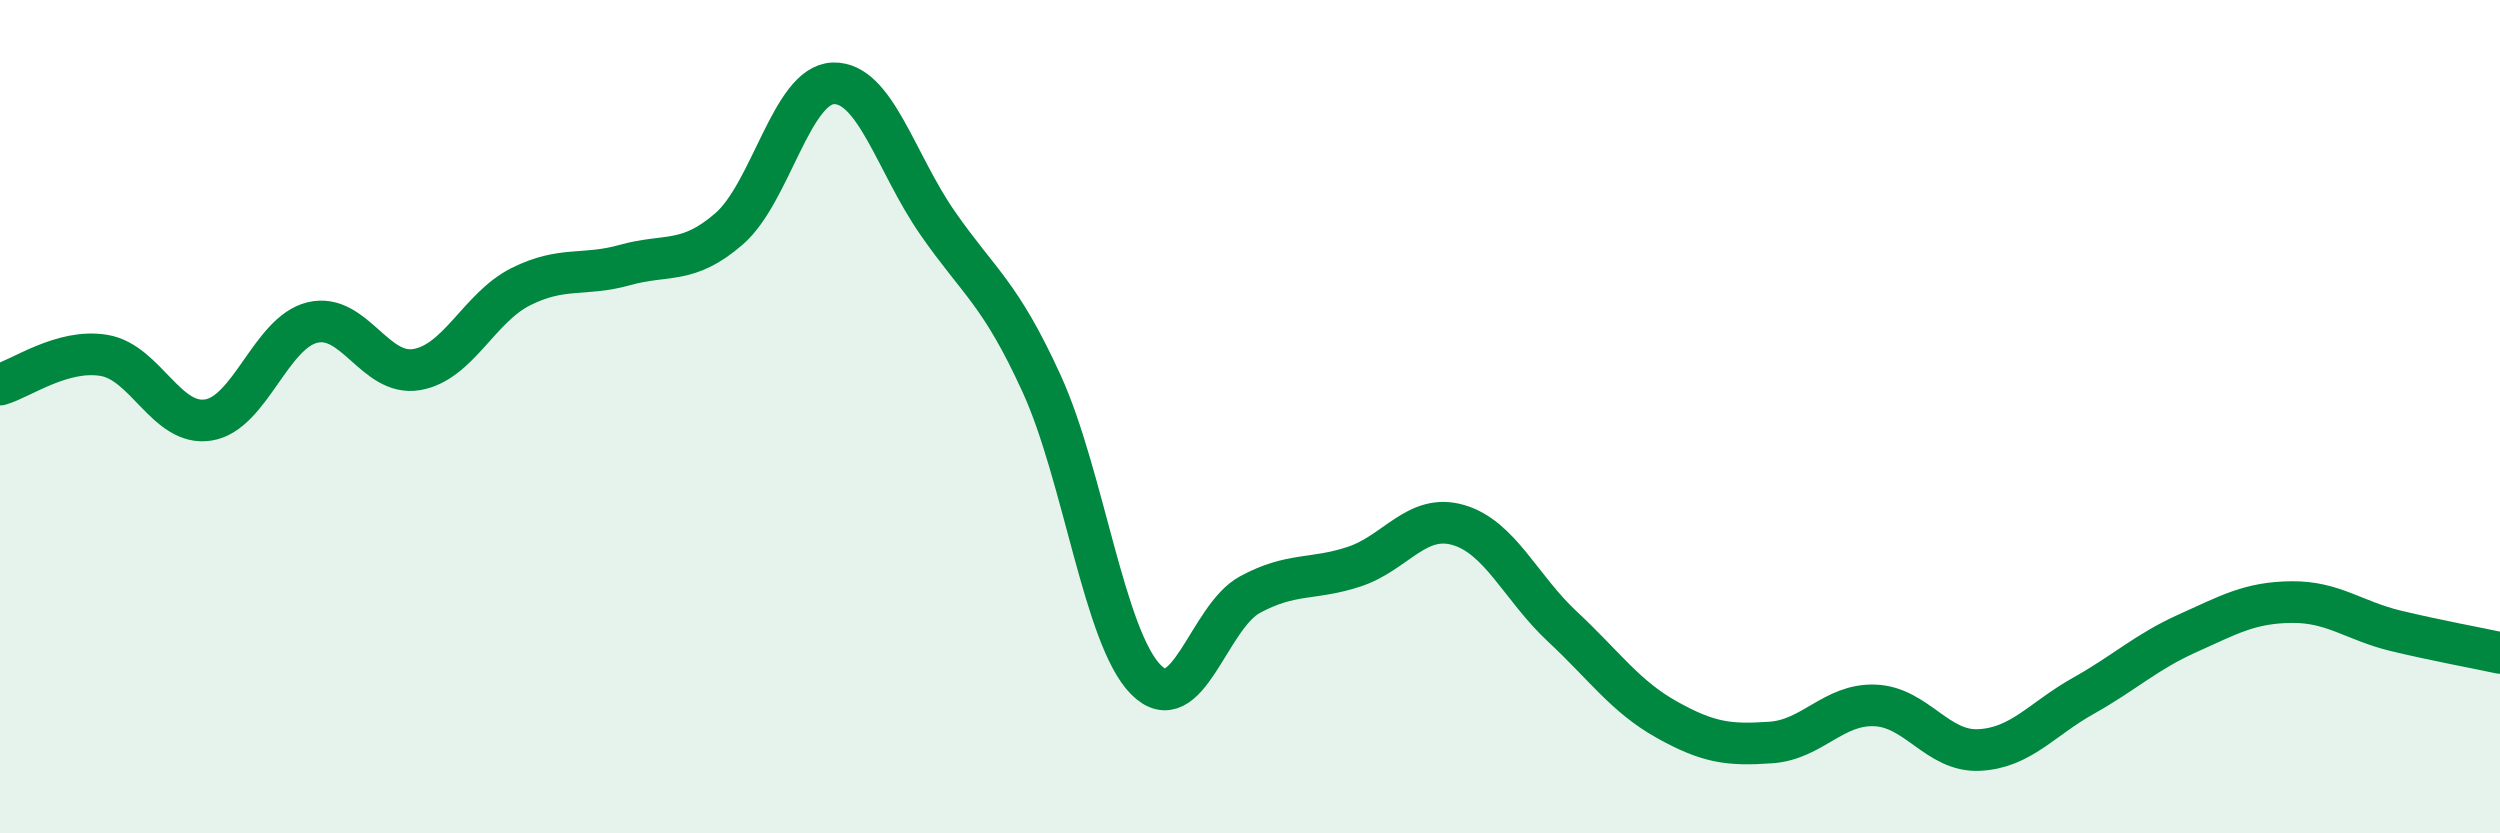
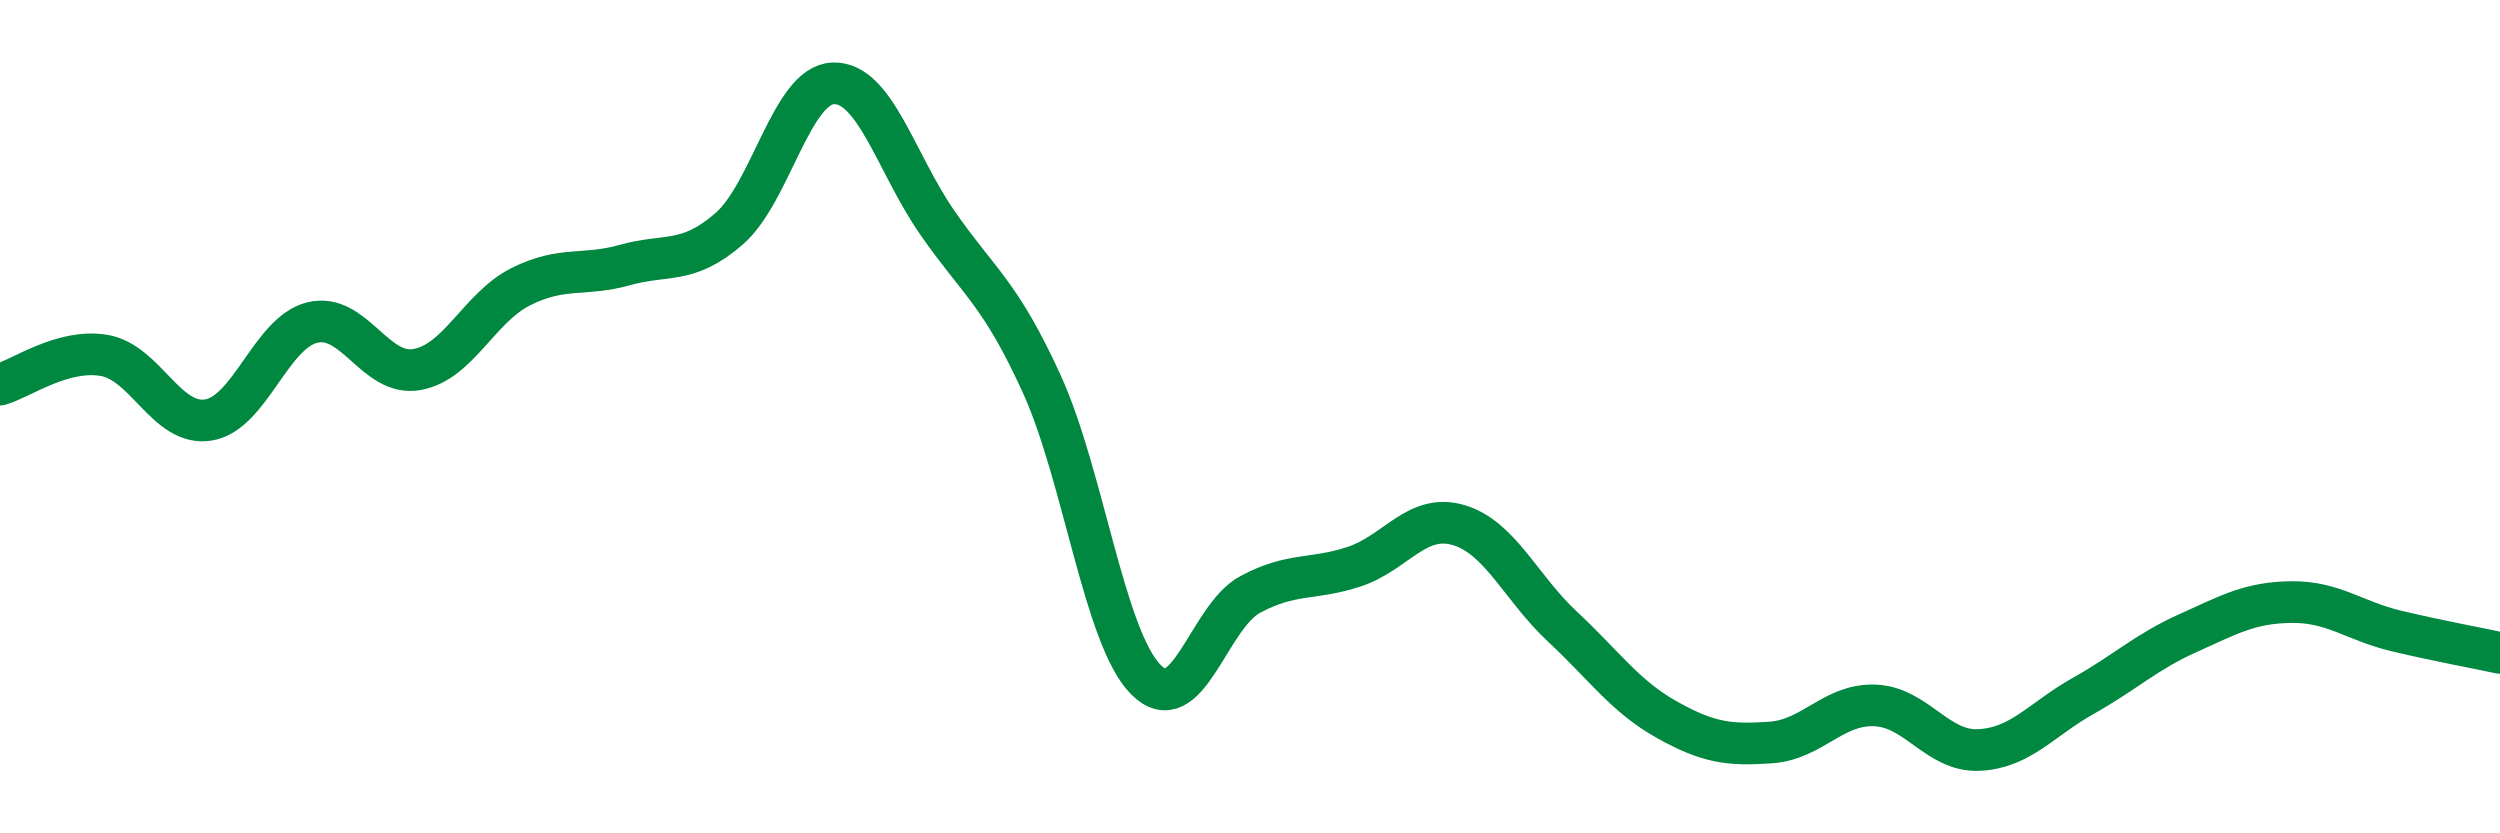
<svg xmlns="http://www.w3.org/2000/svg" width="60" height="20" viewBox="0 0 60 20">
-   <path d="M 0,9.23 C 0.5,9.09 1.5,8.36 2.5,8.53 C 3.5,8.7 4,10.24 5,10.08 C 6,9.92 6.5,7.98 7.5,7.74 C 8.5,7.5 9,9.04 10,8.87 C 11,8.7 11.5,7.38 12.5,6.88 C 13.5,6.38 14,6.64 15,6.36 C 16,6.08 16.5,6.36 17.5,5.49 C 18.5,4.62 19,2.03 20,2 C 21,1.97 21.5,3.91 22.5,5.35 C 23.5,6.79 24,7.02 25,9.21 C 26,11.4 26.5,15.3 27.5,16.31 C 28.5,17.32 29,14.81 30,14.27 C 31,13.73 31.5,13.93 32.5,13.6 C 33.5,13.27 34,12.31 35,12.6 C 36,12.89 36.5,14.11 37.5,15.04 C 38.5,15.97 39,16.71 40,17.27 C 41,17.83 41.5,17.89 42.5,17.82 C 43.5,17.75 44,16.89 45,16.93 C 46,16.97 46.5,18.05 47.5,18 C 48.5,17.95 49,17.26 50,16.7 C 51,16.14 51.5,15.65 52.5,15.2 C 53.5,14.75 54,14.46 55,14.45 C 56,14.44 56.5,14.9 57.5,15.14 C 58.5,15.38 59.5,15.56 60,15.67L60 20L0 20Z" fill="#008740" opacity="0.1" stroke-linecap="round" stroke-linejoin="round" />
  <path d="M 0,9.23 C 0.5,9.09 1.5,8.36 2.5,8.53 C 3.5,8.7 4,10.24 5,10.08 C 6,9.92 6.5,7.98 7.5,7.74 C 8.5,7.5 9,9.04 10,8.87 C 11,8.7 11.5,7.38 12.5,6.88 C 13.5,6.38 14,6.64 15,6.36 C 16,6.08 16.5,6.36 17.5,5.49 C 18.5,4.62 19,2.03 20,2 C 21,1.97 21.5,3.91 22.5,5.35 C 23.5,6.79 24,7.02 25,9.21 C 26,11.4 26.5,15.3 27.5,16.31 C 28.5,17.32 29,14.81 30,14.27 C 31,13.73 31.5,13.93 32.5,13.6 C 33.5,13.27 34,12.31 35,12.6 C 36,12.89 36.5,14.11 37.5,15.04 C 38.5,15.97 39,16.71 40,17.27 C 41,17.83 41.5,17.89 42.5,17.82 C 43.5,17.75 44,16.89 45,16.93 C 46,16.97 46.5,18.05 47.5,18 C 48.5,17.95 49,17.26 50,16.7 C 51,16.14 51.5,15.65 52.5,15.2 C 53.5,14.75 54,14.46 55,14.45 C 56,14.44 56.5,14.9 57.5,15.14 C 58.5,15.38 59.5,15.56 60,15.67" stroke="#008740" stroke-width="1" fill="none" stroke-linecap="round" stroke-linejoin="round" />
</svg>